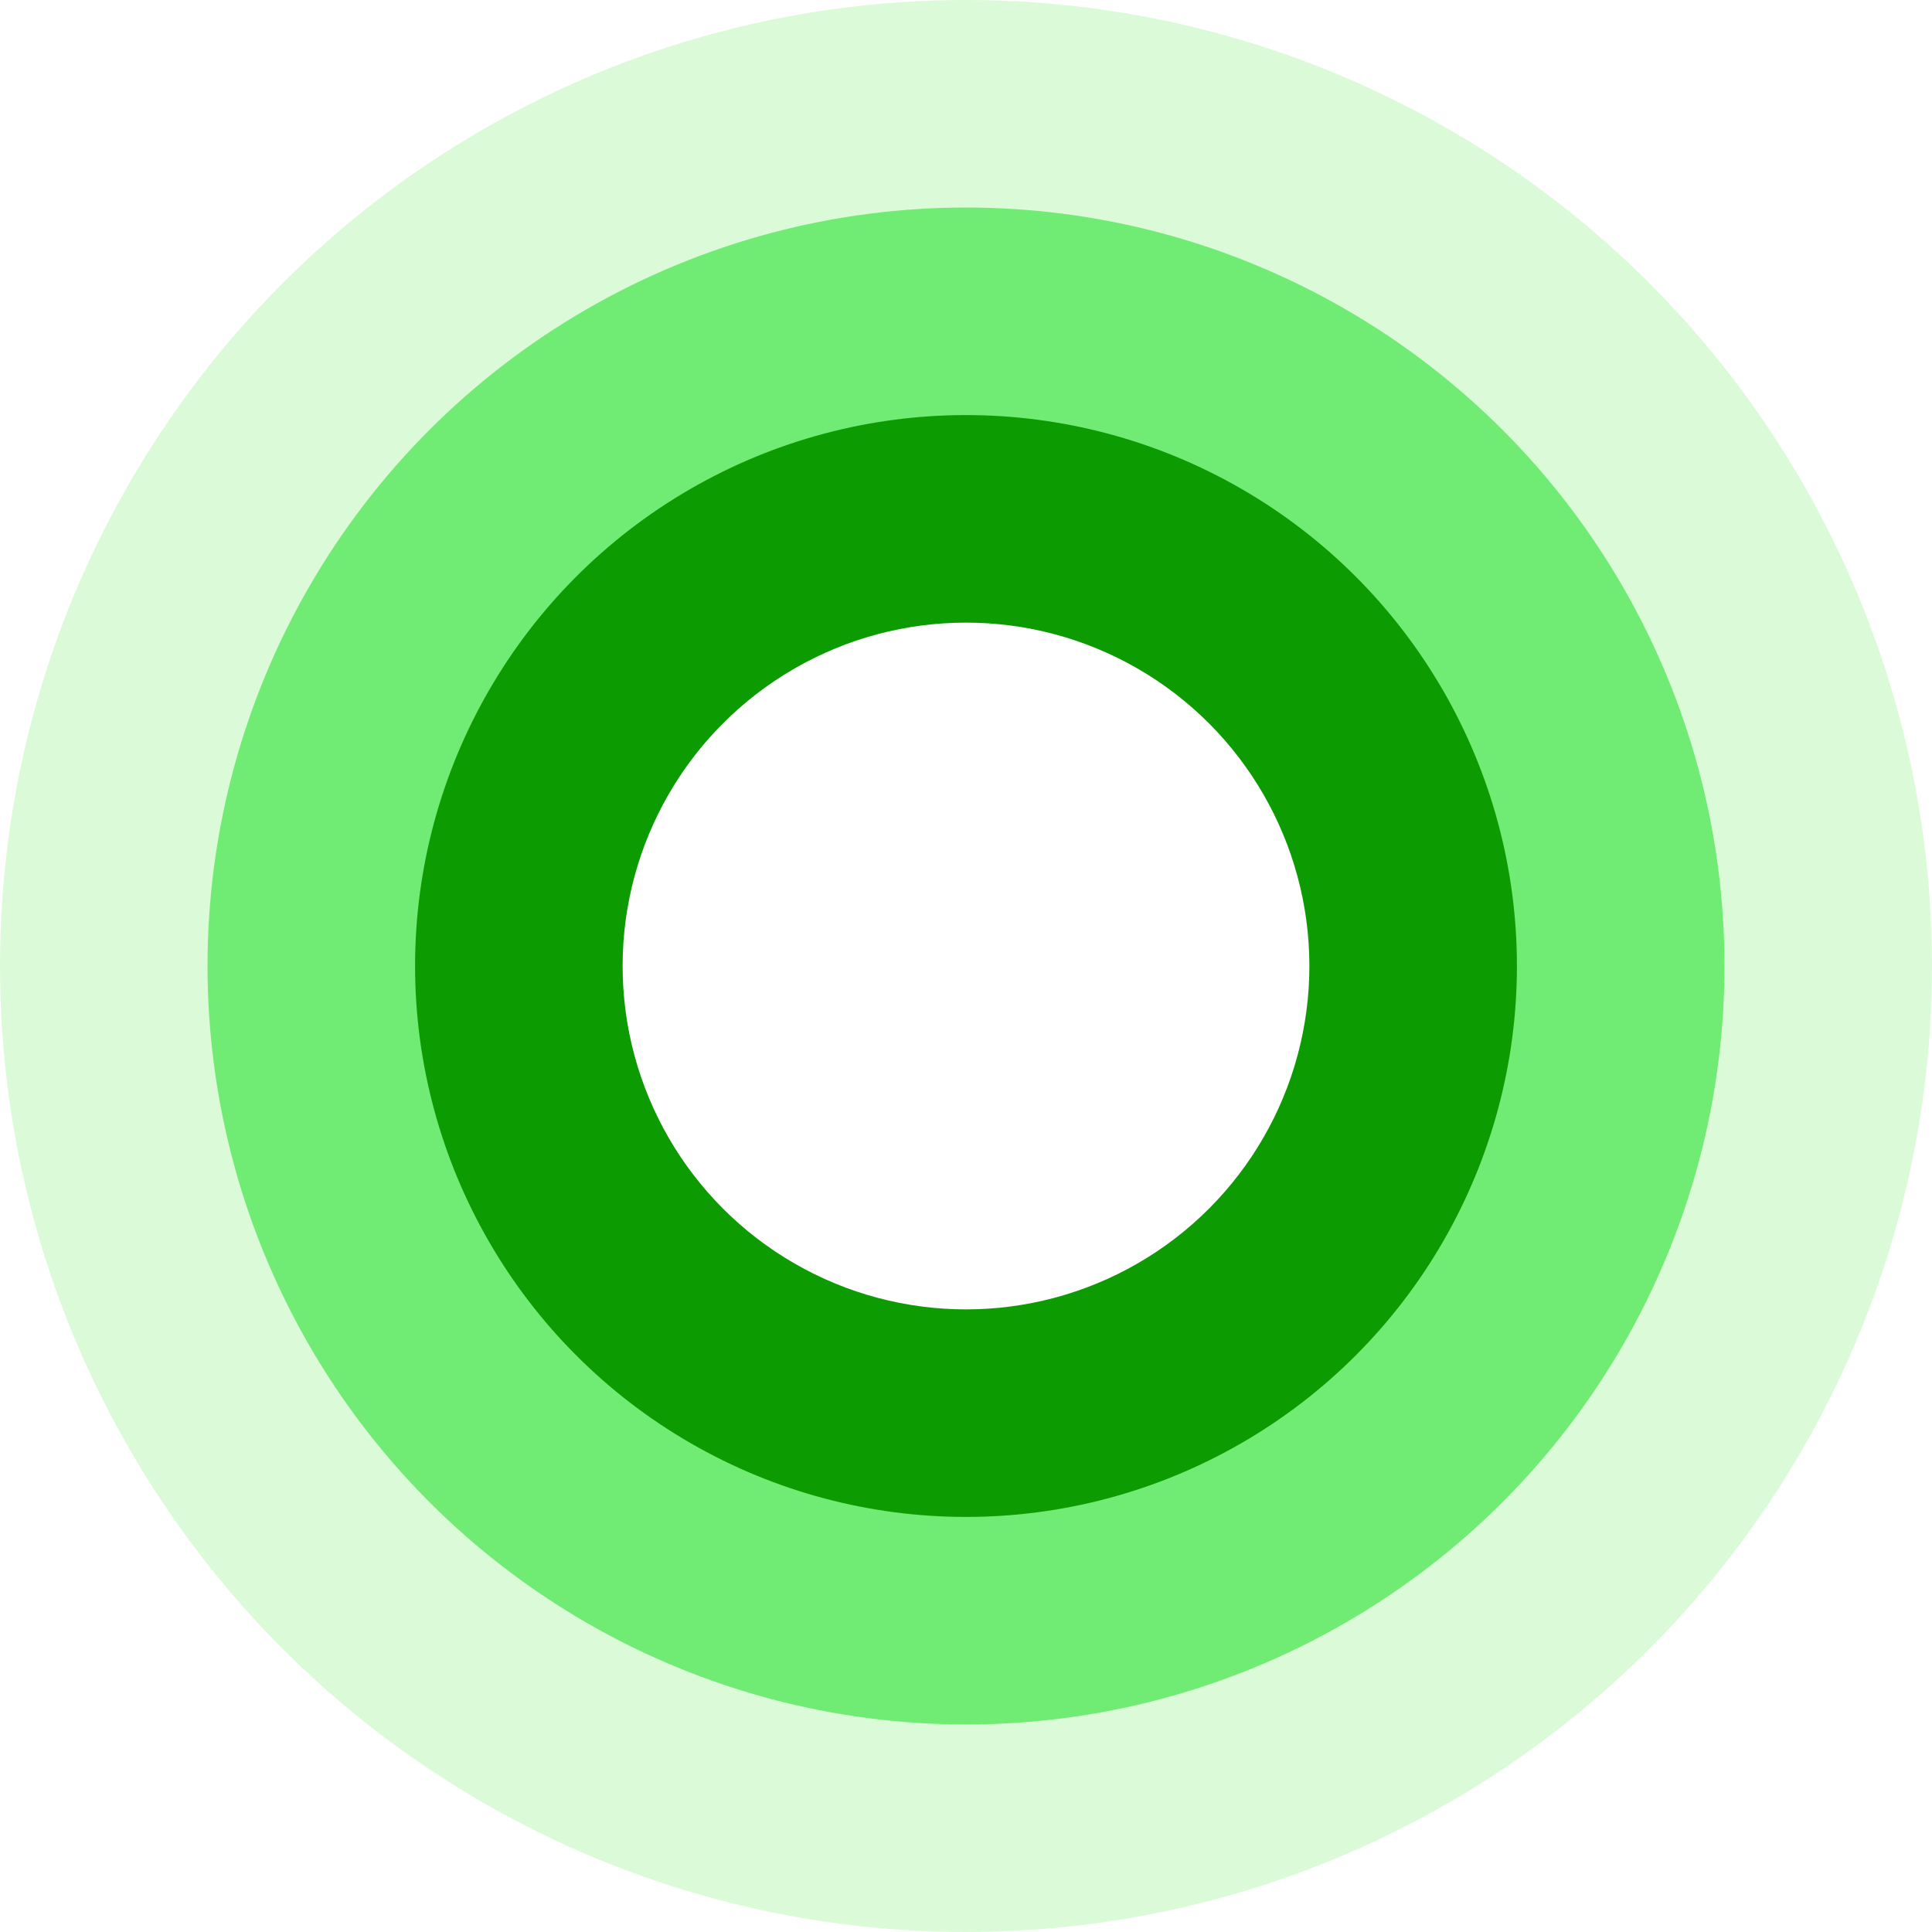
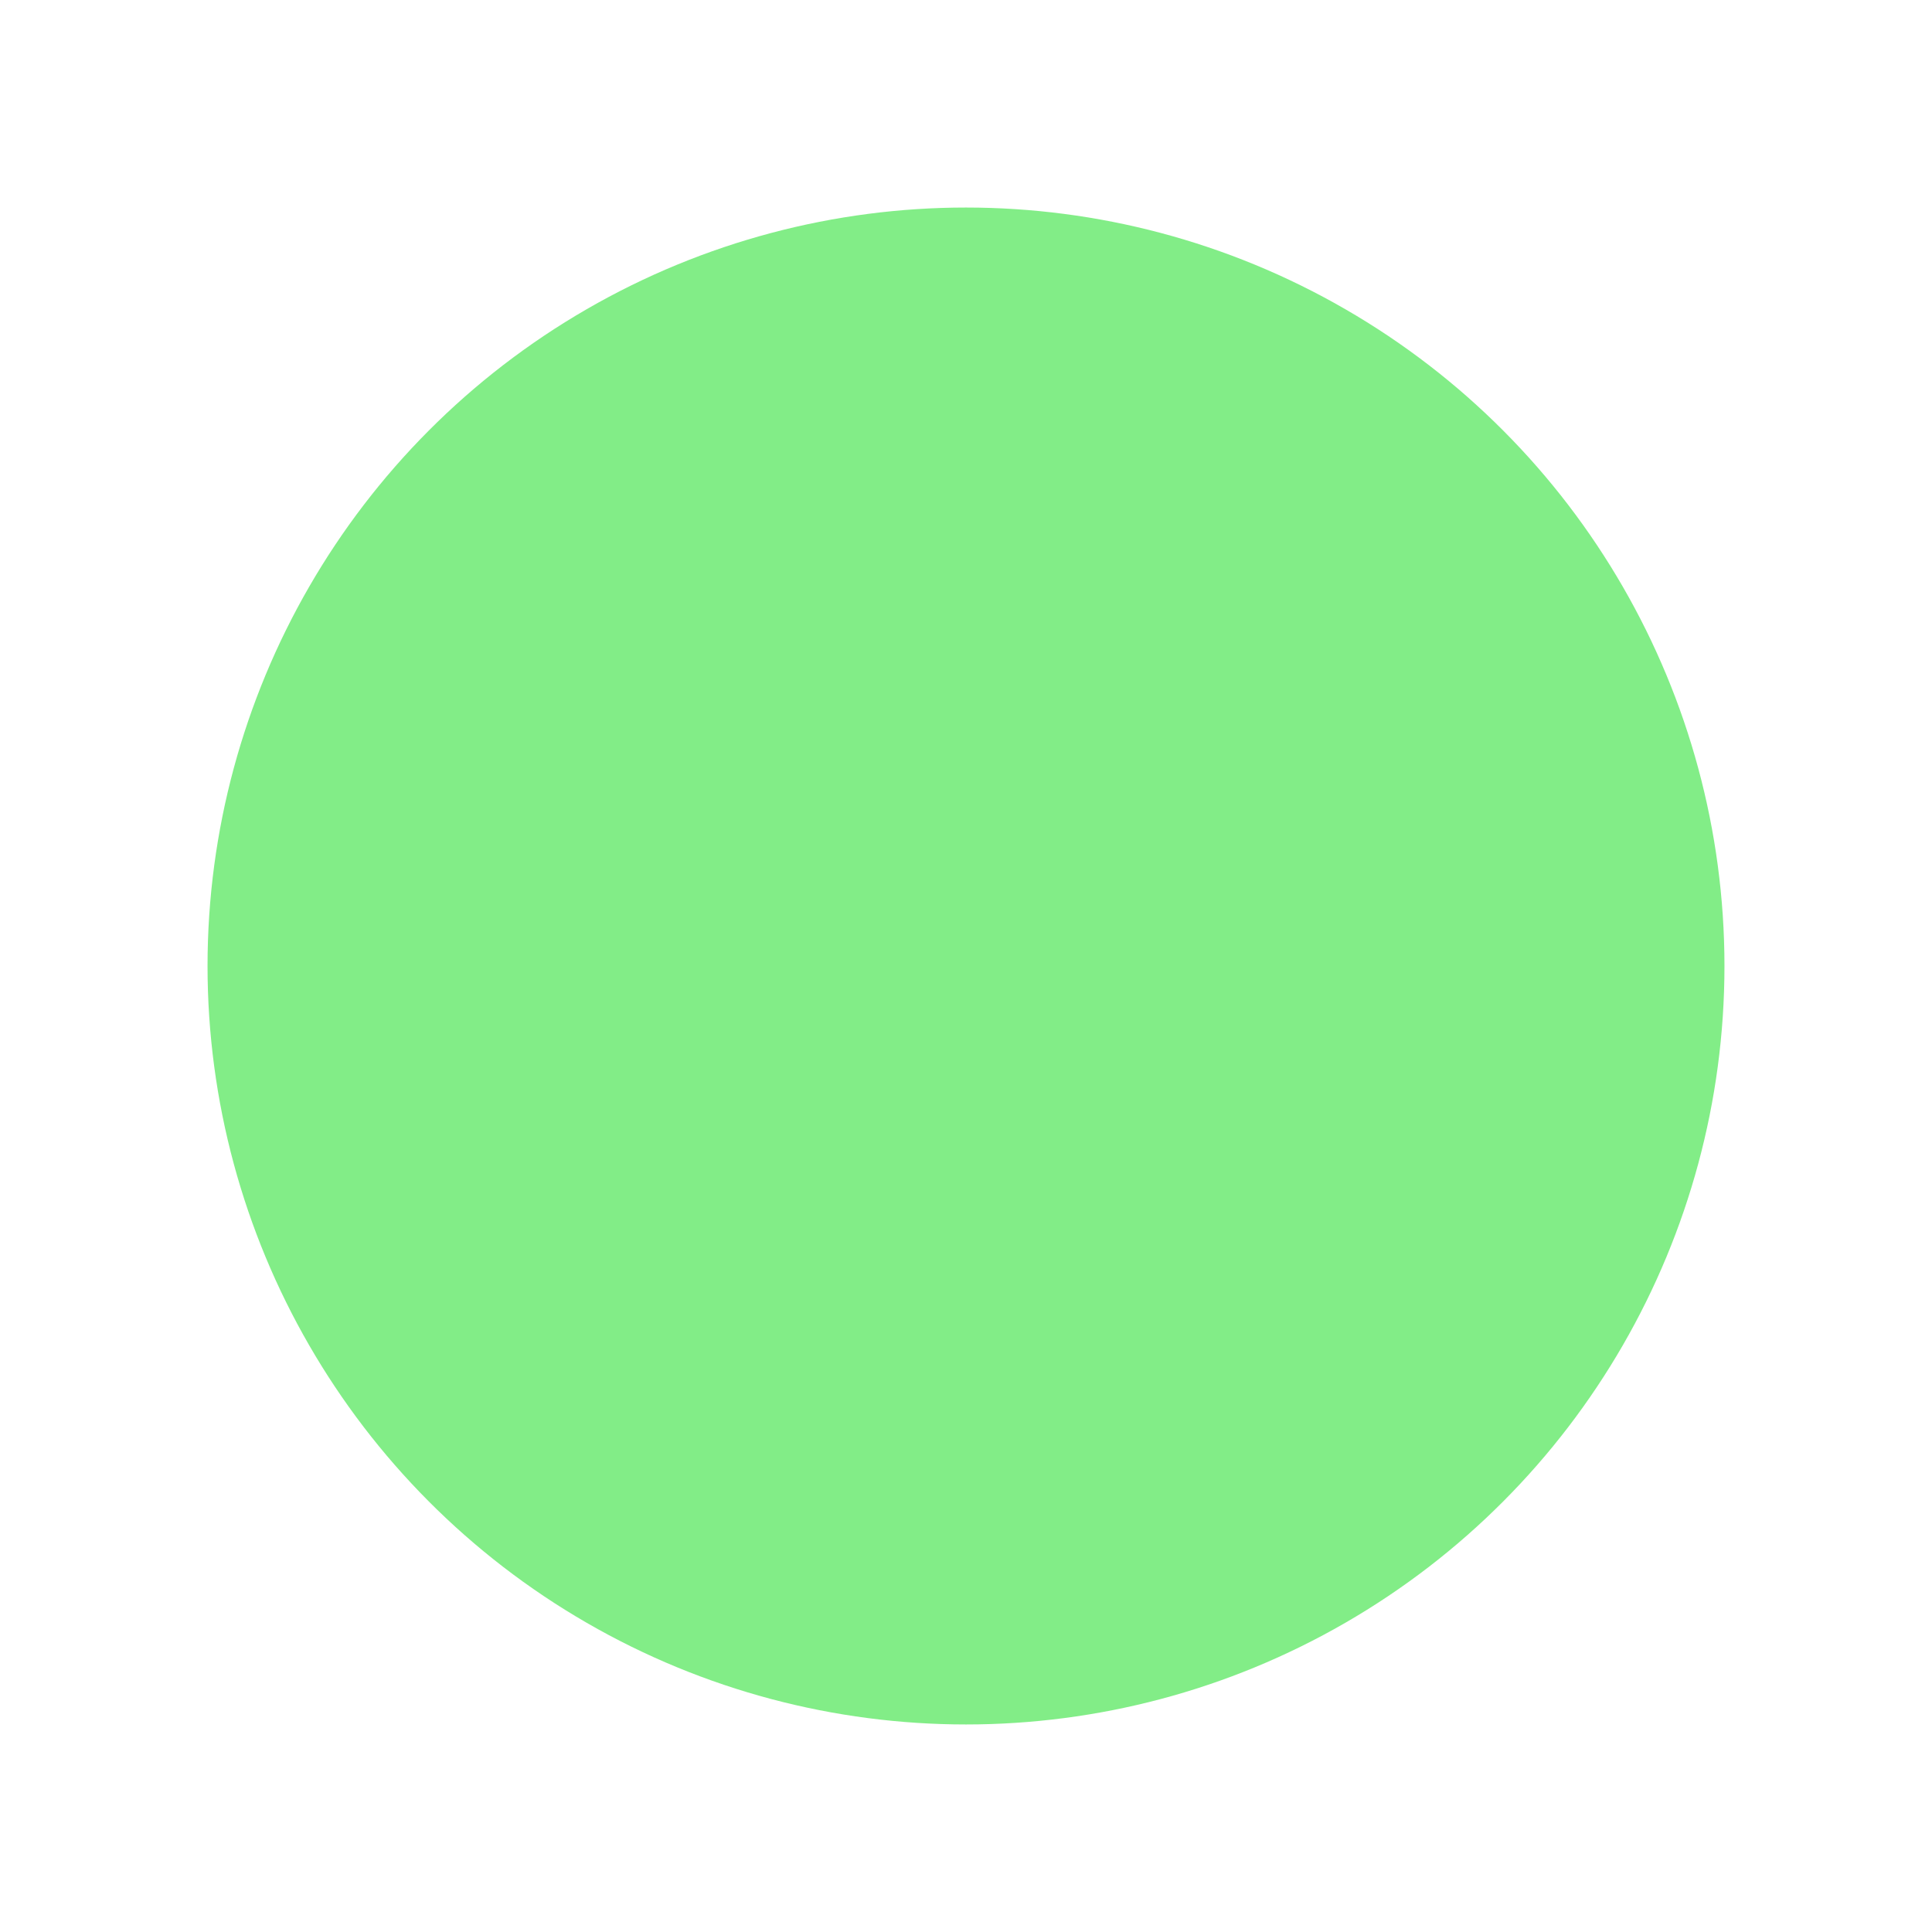
<svg xmlns="http://www.w3.org/2000/svg" width="1024" height="1024" viewBox="0 0 1024 1024" fill="none">
  <rect x="0" y="0" width="1024" height="1024" fill="#333333" stroke="none" />
  <g clip-path="url(#clip0_16_489)">
    <rect width="1024" height="1024" fill="white" />
-     <circle cx="512" cy="512" r="512" fill="#B8F7B0" fill-opacity="0.5" />
    <circle cx="512" cy="512" r="402" fill="#07DC10" fill-opacity="0.5" />
-     <circle cx="512" cy="512" r="292" fill="#0C9B01" />
-     <circle cx="512" cy="512" r="182" fill="white" />
  </g>
  <defs>
    <clipPath id="clip0_16_489">
      <rect width="1024" height="1024" fill="white" />
    </clipPath>
  </defs>
</svg>